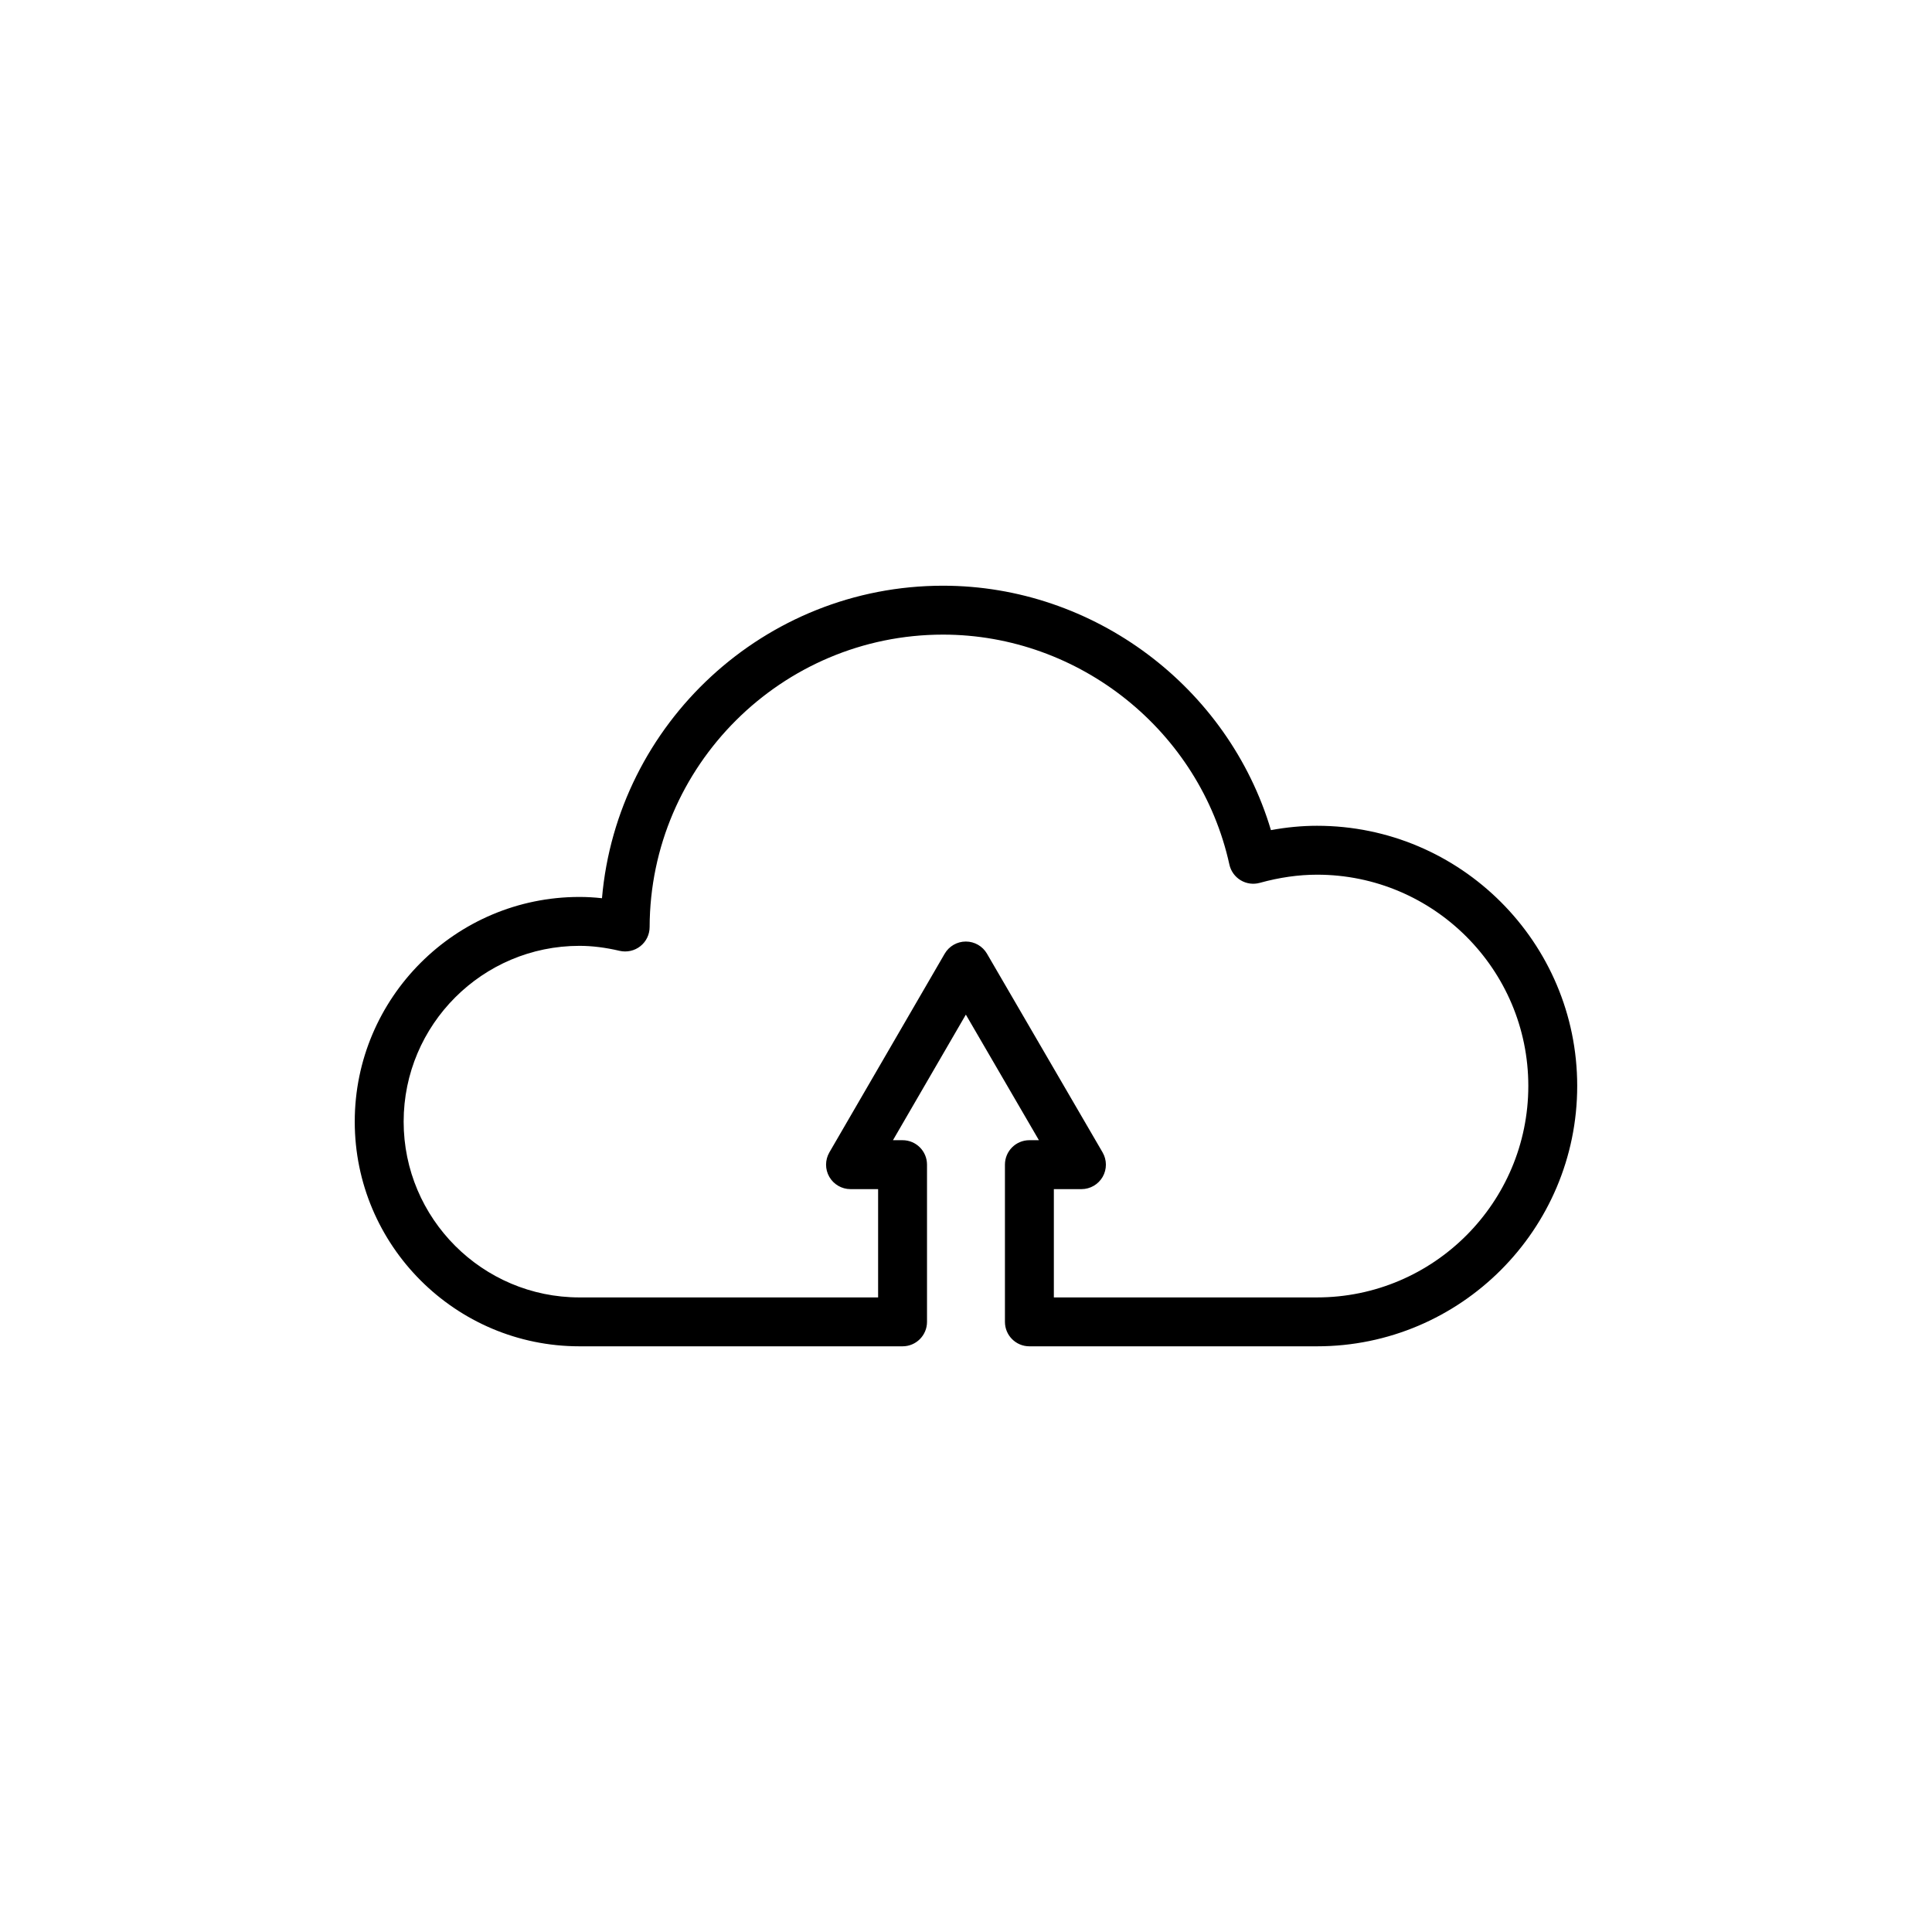
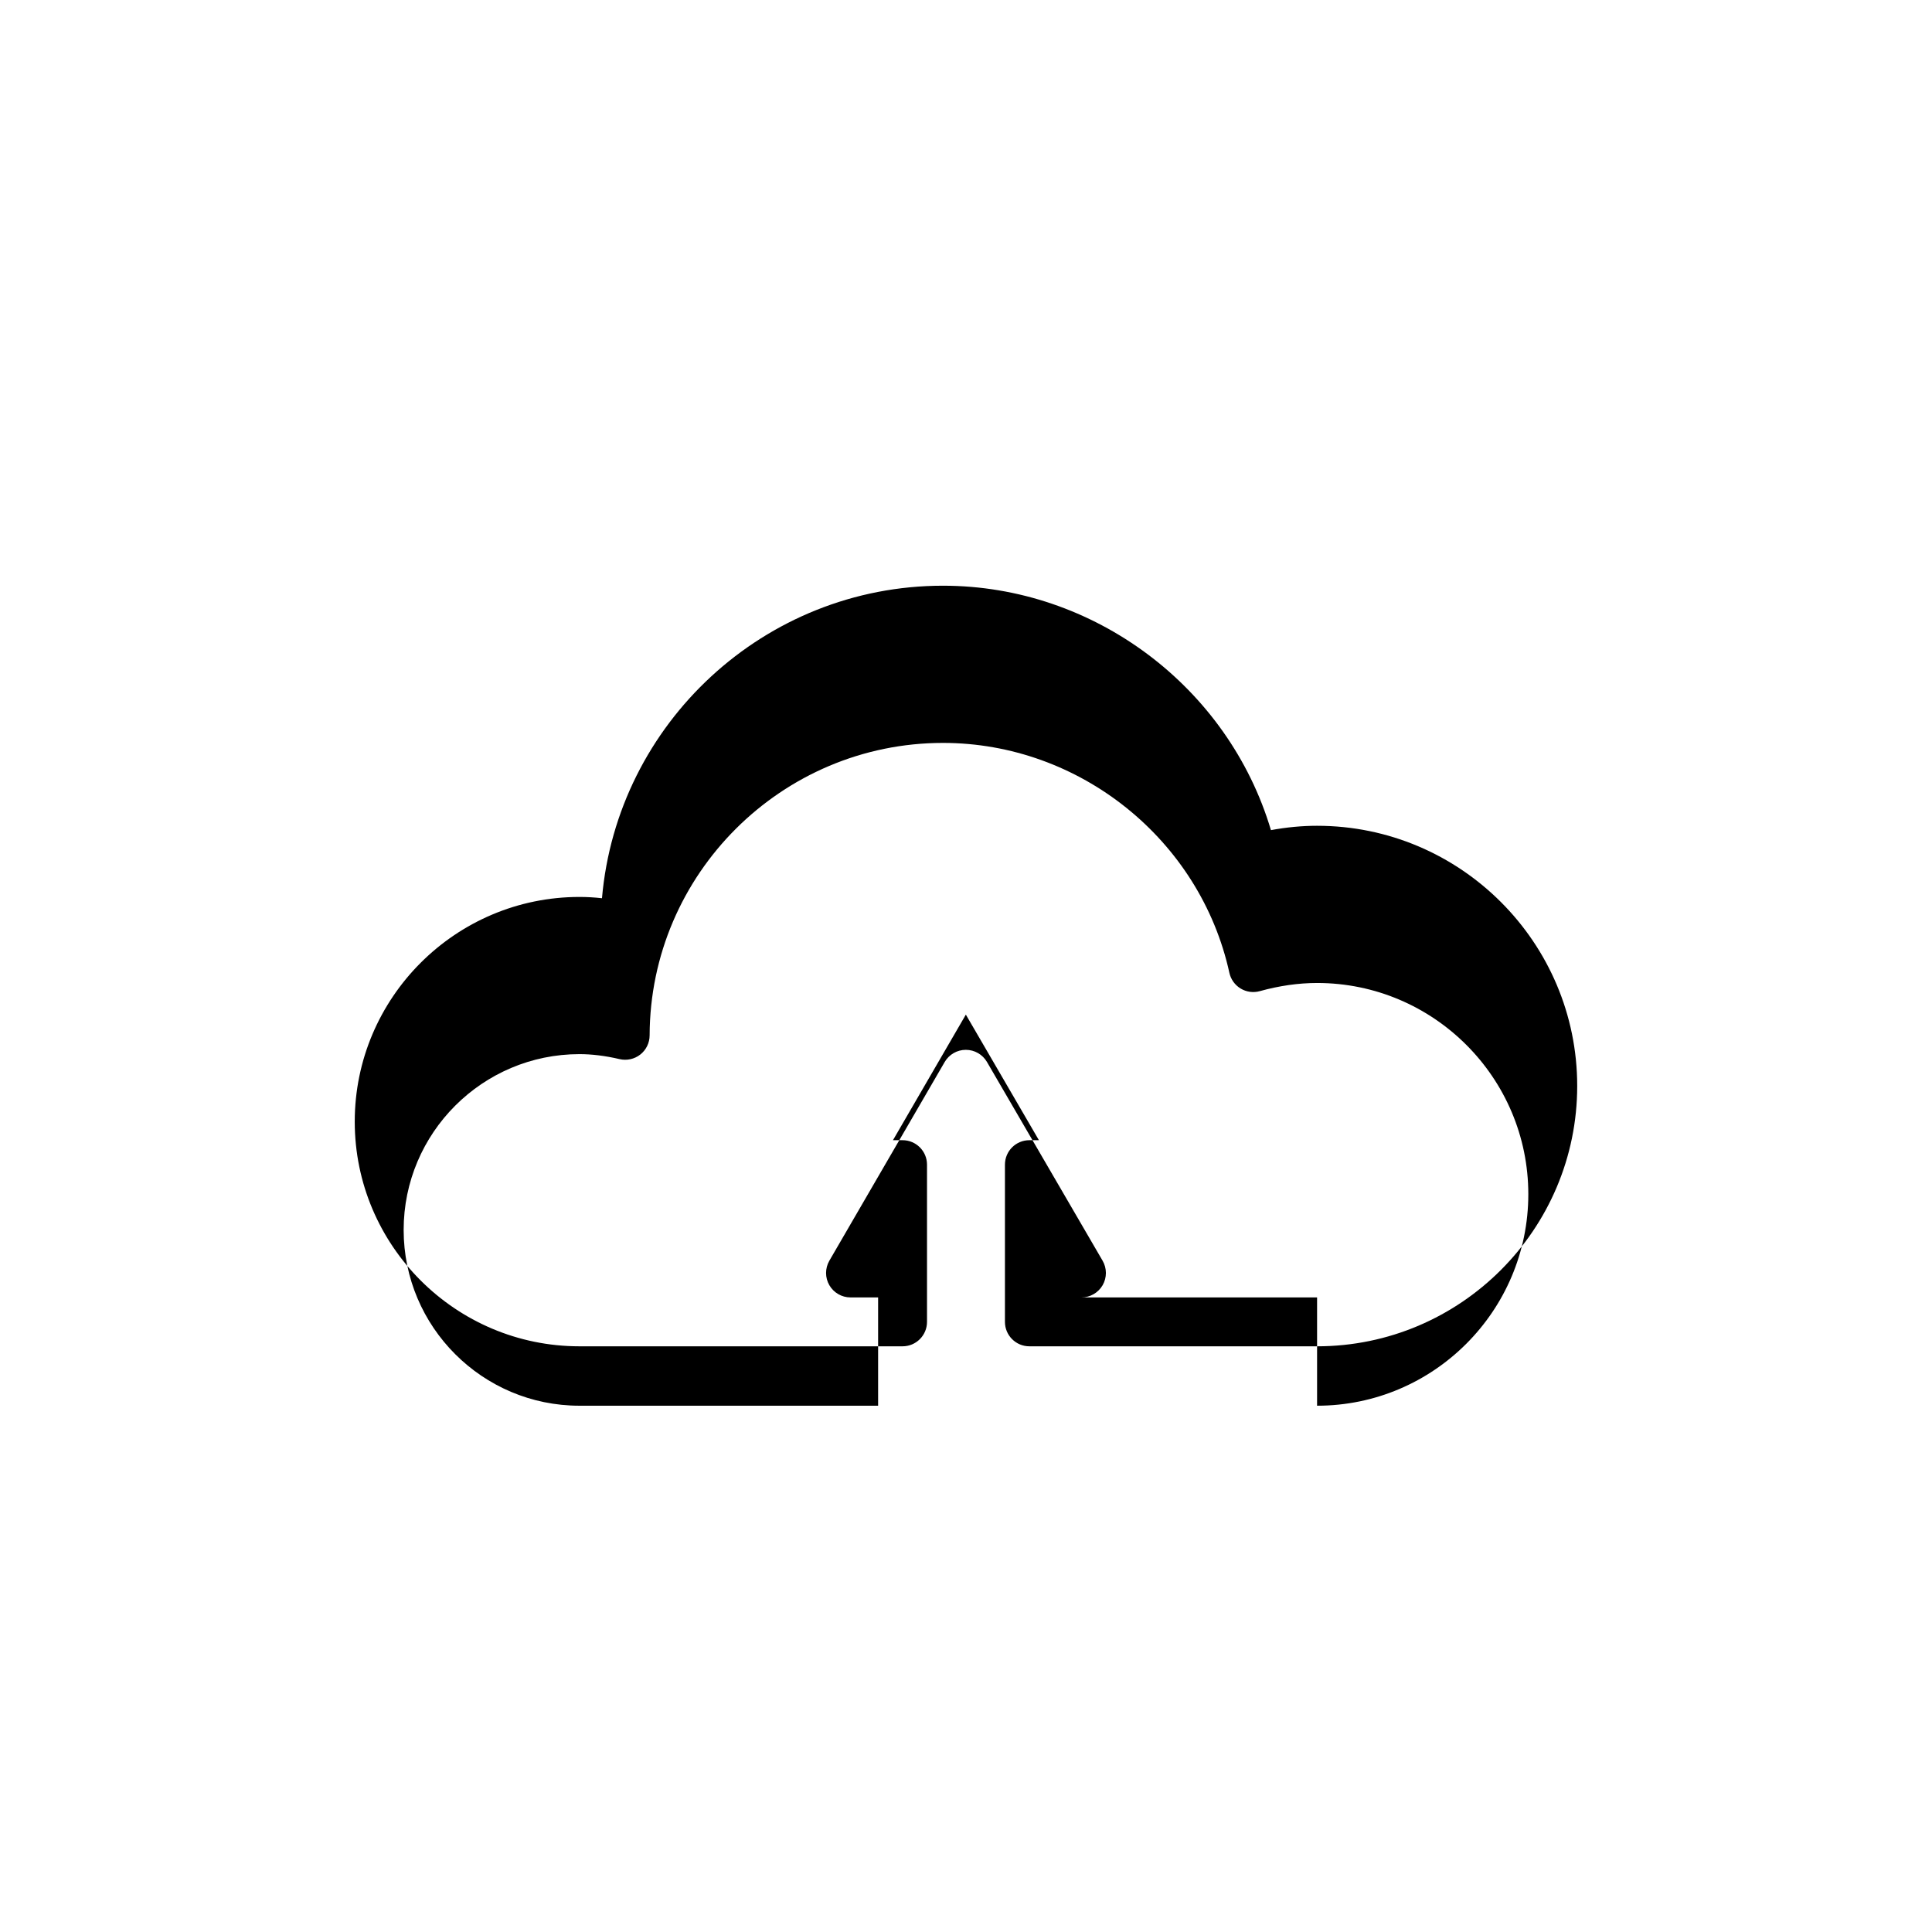
<svg xmlns="http://www.w3.org/2000/svg" fill="#000000" width="800px" height="800px" version="1.1" viewBox="144 144 512 512">
-   <path d="m493.04 362.84c-3.992 0-8.086 0.387-12.227 1.152-11.293-37.902-46.848-64.773-86.906-64.773-47.316 0-86.363 36.504-90.375 82.82-2.039-0.227-4.031-0.34-5.973-0.34-32.832 0-59.547 26.715-59.547 59.547 0 32.832 26.715 59.539 59.547 59.539h85.629c3.582 0 6.481-2.898 6.481-6.481v-41.66c0-3.582-2.898-6.481-6.481-6.481h-2.543l19.316-33.281 19.363 33.281h-2.523c-3.582 0-6.481 2.898-6.481 6.481v41.66c0 3.582 2.898 6.481 6.481 6.481h76.238c38.016 0 68.938-30.953 68.938-69 0-38.016-30.922-68.945-68.938-68.945zm0 124.99h-69.758v-28.699h7.316c2.316 0 4.461-1.242 5.617-3.246 1.152-2.012 1.145-4.488-0.02-6.492l-30.637-52.656c-1.156-1.992-3.289-3.219-5.598-3.219h-0.008c-2.305 0-4.441 1.227-5.602 3.227l-30.562 52.656c-1.156 2.008-1.164 4.481-0.008 6.484 1.152 2.004 3.297 3.246 5.613 3.246h7.316v28.699h-79.148c-25.688 0-46.59-20.898-46.59-46.582 0-25.688 20.898-46.59 46.59-46.59 3.309 0 6.891 0.441 10.645 1.324 1.91 0.438 3.941 0 5.492-1.227 1.551-1.223 2.453-3.086 2.461-5.062 0.113-42.742 34.996-77.512 77.75-77.512 36.219 0 68.141 25.625 75.891 60.934 0.379 1.734 1.461 3.238 2.981 4.156 1.52 0.918 3.352 1.172 5.074 0.695 5.195-1.438 10.301-2.164 15.188-2.164 30.863 0 55.977 25.113 55.977 55.984-0.004 30.902-25.117 56.043-55.98 56.043z" />
+   <path d="m493.04 362.84c-3.992 0-8.086 0.387-12.227 1.152-11.293-37.902-46.848-64.773-86.906-64.773-47.316 0-86.363 36.504-90.375 82.82-2.039-0.227-4.031-0.34-5.973-0.34-32.832 0-59.547 26.715-59.547 59.547 0 32.832 26.715 59.539 59.547 59.539h85.629c3.582 0 6.481-2.898 6.481-6.481v-41.66c0-3.582-2.898-6.481-6.481-6.481h-2.543l19.316-33.281 19.363 33.281h-2.523c-3.582 0-6.481 2.898-6.481 6.481v41.66c0 3.582 2.898 6.481 6.481 6.481h76.238c38.016 0 68.938-30.953 68.938-69 0-38.016-30.922-68.945-68.938-68.945zm0 124.99h-69.758h7.316c2.316 0 4.461-1.242 5.617-3.246 1.152-2.012 1.145-4.488-0.02-6.492l-30.637-52.656c-1.156-1.992-3.289-3.219-5.598-3.219h-0.008c-2.305 0-4.441 1.227-5.602 3.227l-30.562 52.656c-1.156 2.008-1.164 4.481-0.008 6.484 1.152 2.004 3.297 3.246 5.613 3.246h7.316v28.699h-79.148c-25.688 0-46.59-20.898-46.59-46.582 0-25.688 20.898-46.59 46.59-46.59 3.309 0 6.891 0.441 10.645 1.324 1.91 0.438 3.941 0 5.492-1.227 1.551-1.223 2.453-3.086 2.461-5.062 0.113-42.742 34.996-77.512 77.75-77.512 36.219 0 68.141 25.625 75.891 60.934 0.379 1.734 1.461 3.238 2.981 4.156 1.52 0.918 3.352 1.172 5.074 0.695 5.195-1.438 10.301-2.164 15.188-2.164 30.863 0 55.977 25.113 55.977 55.984-0.004 30.902-25.117 56.043-55.98 56.043z" />
</svg>